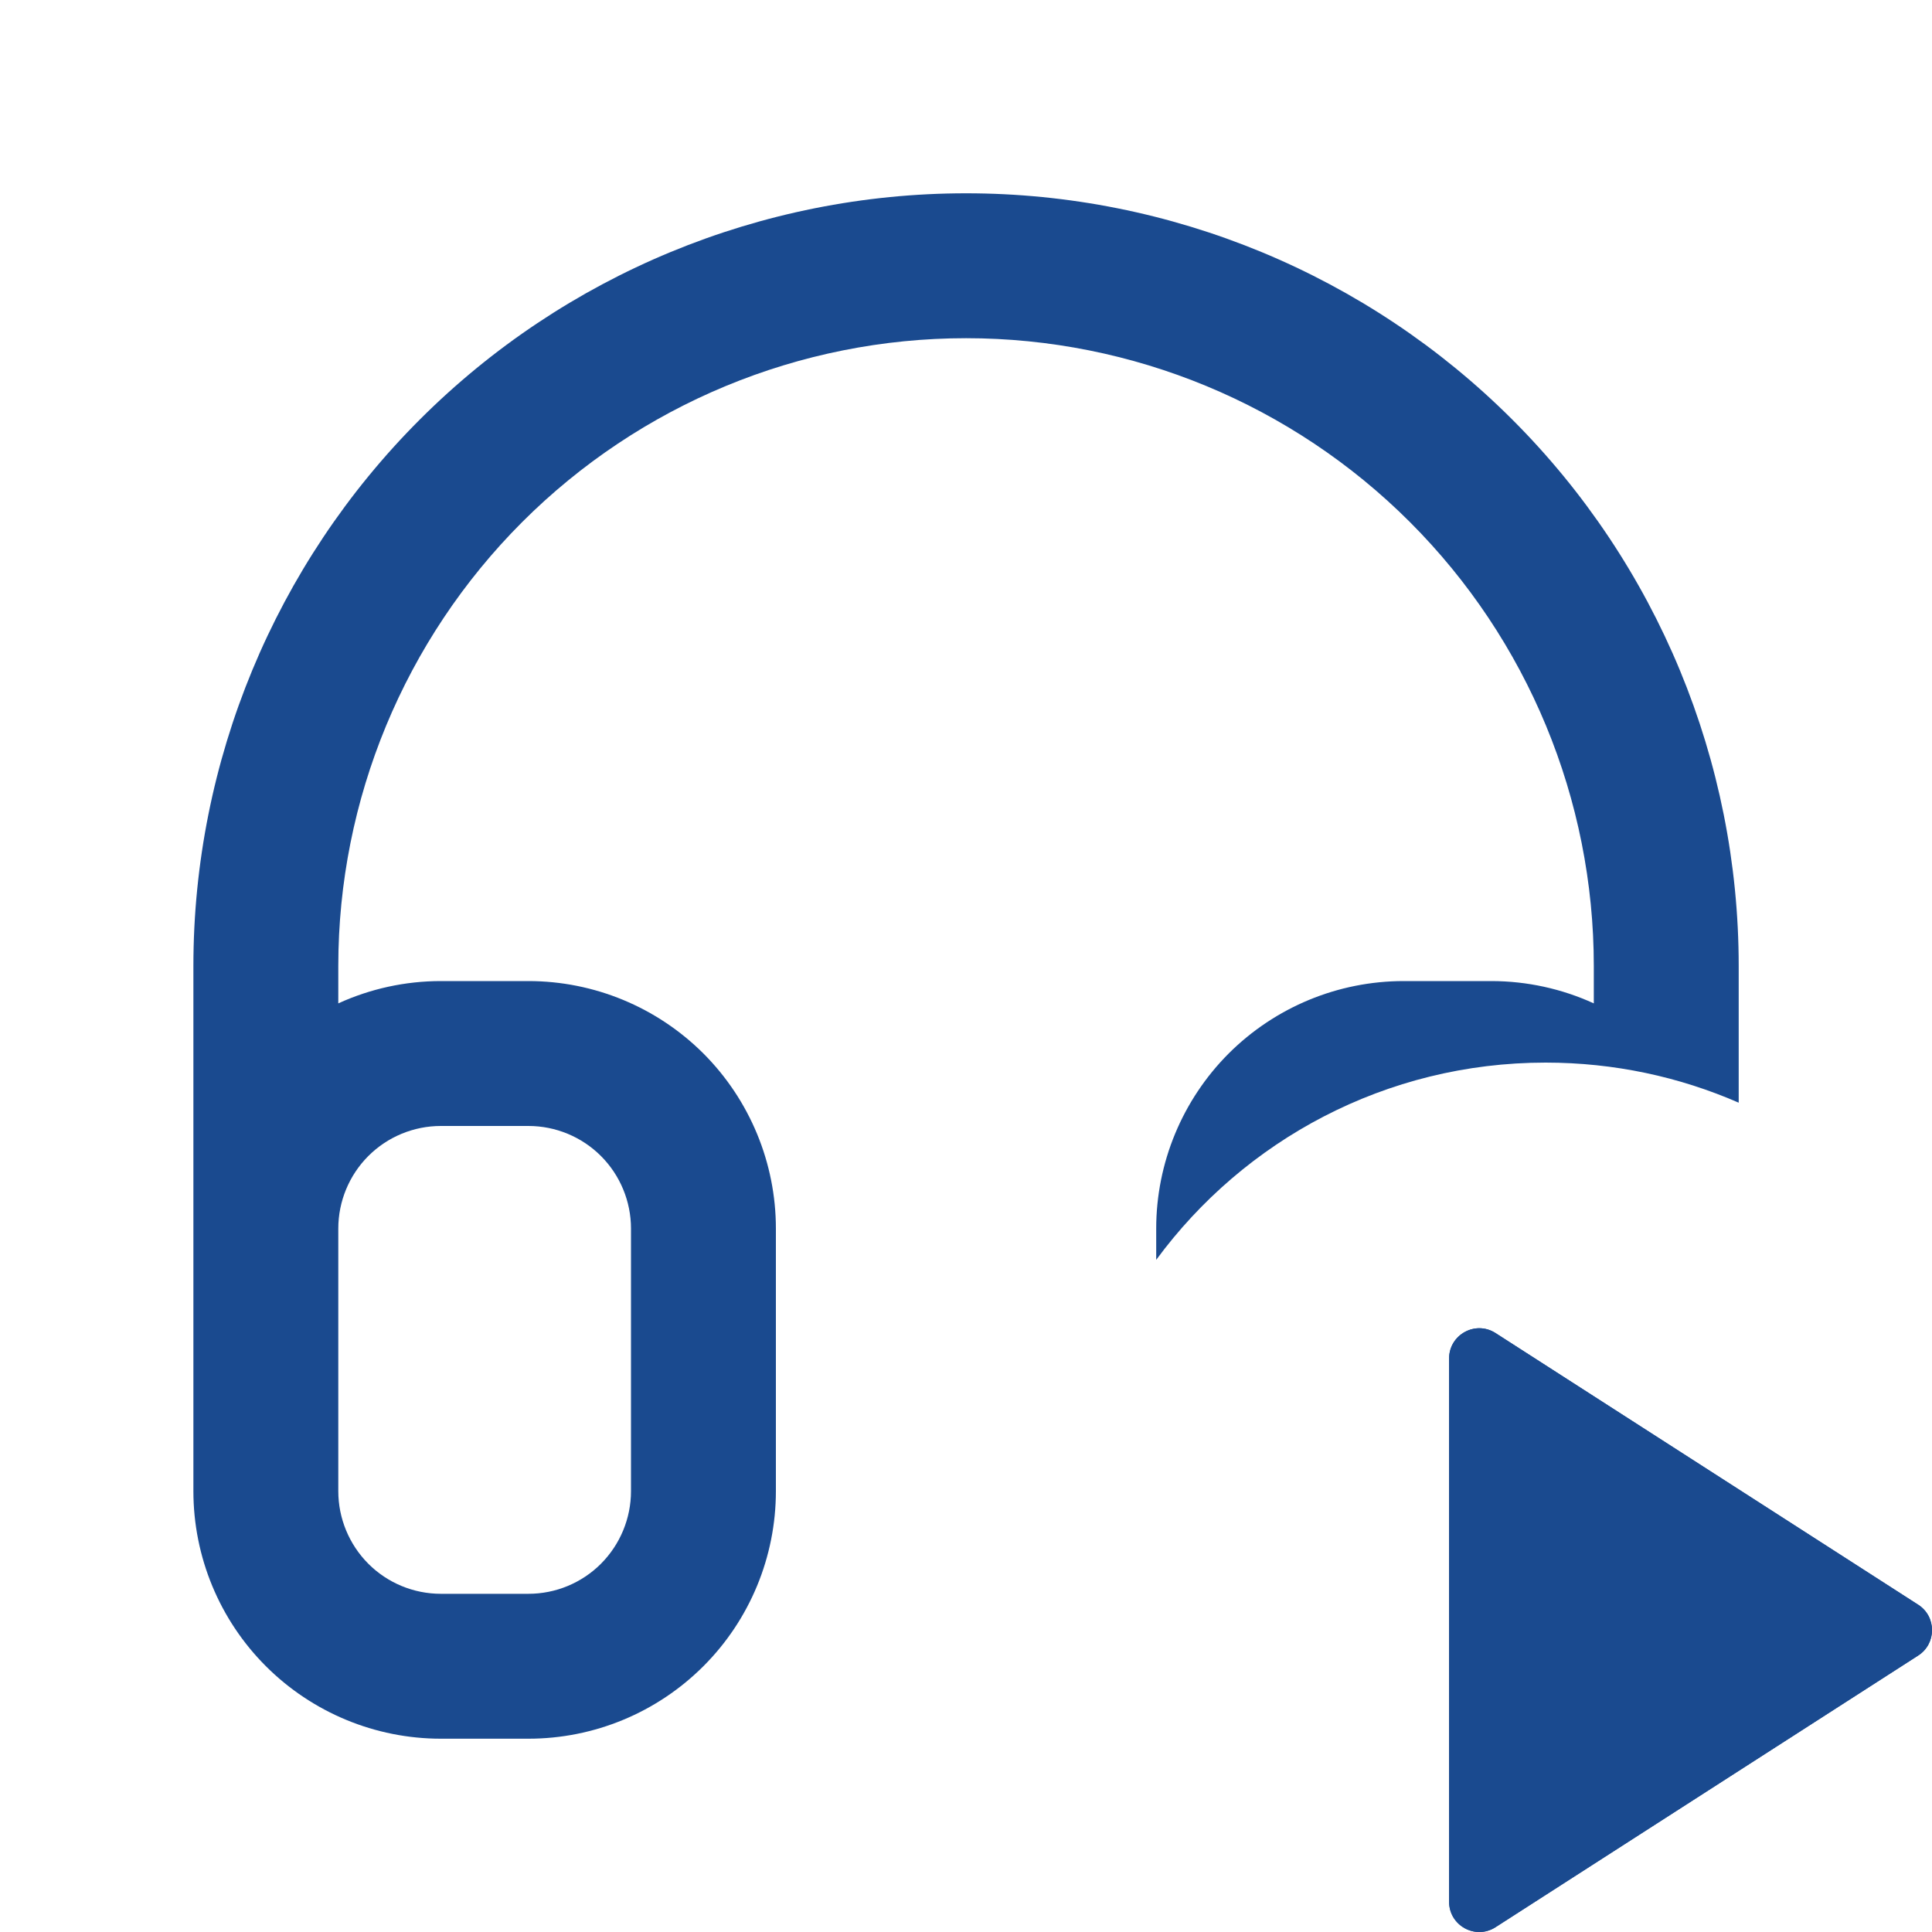
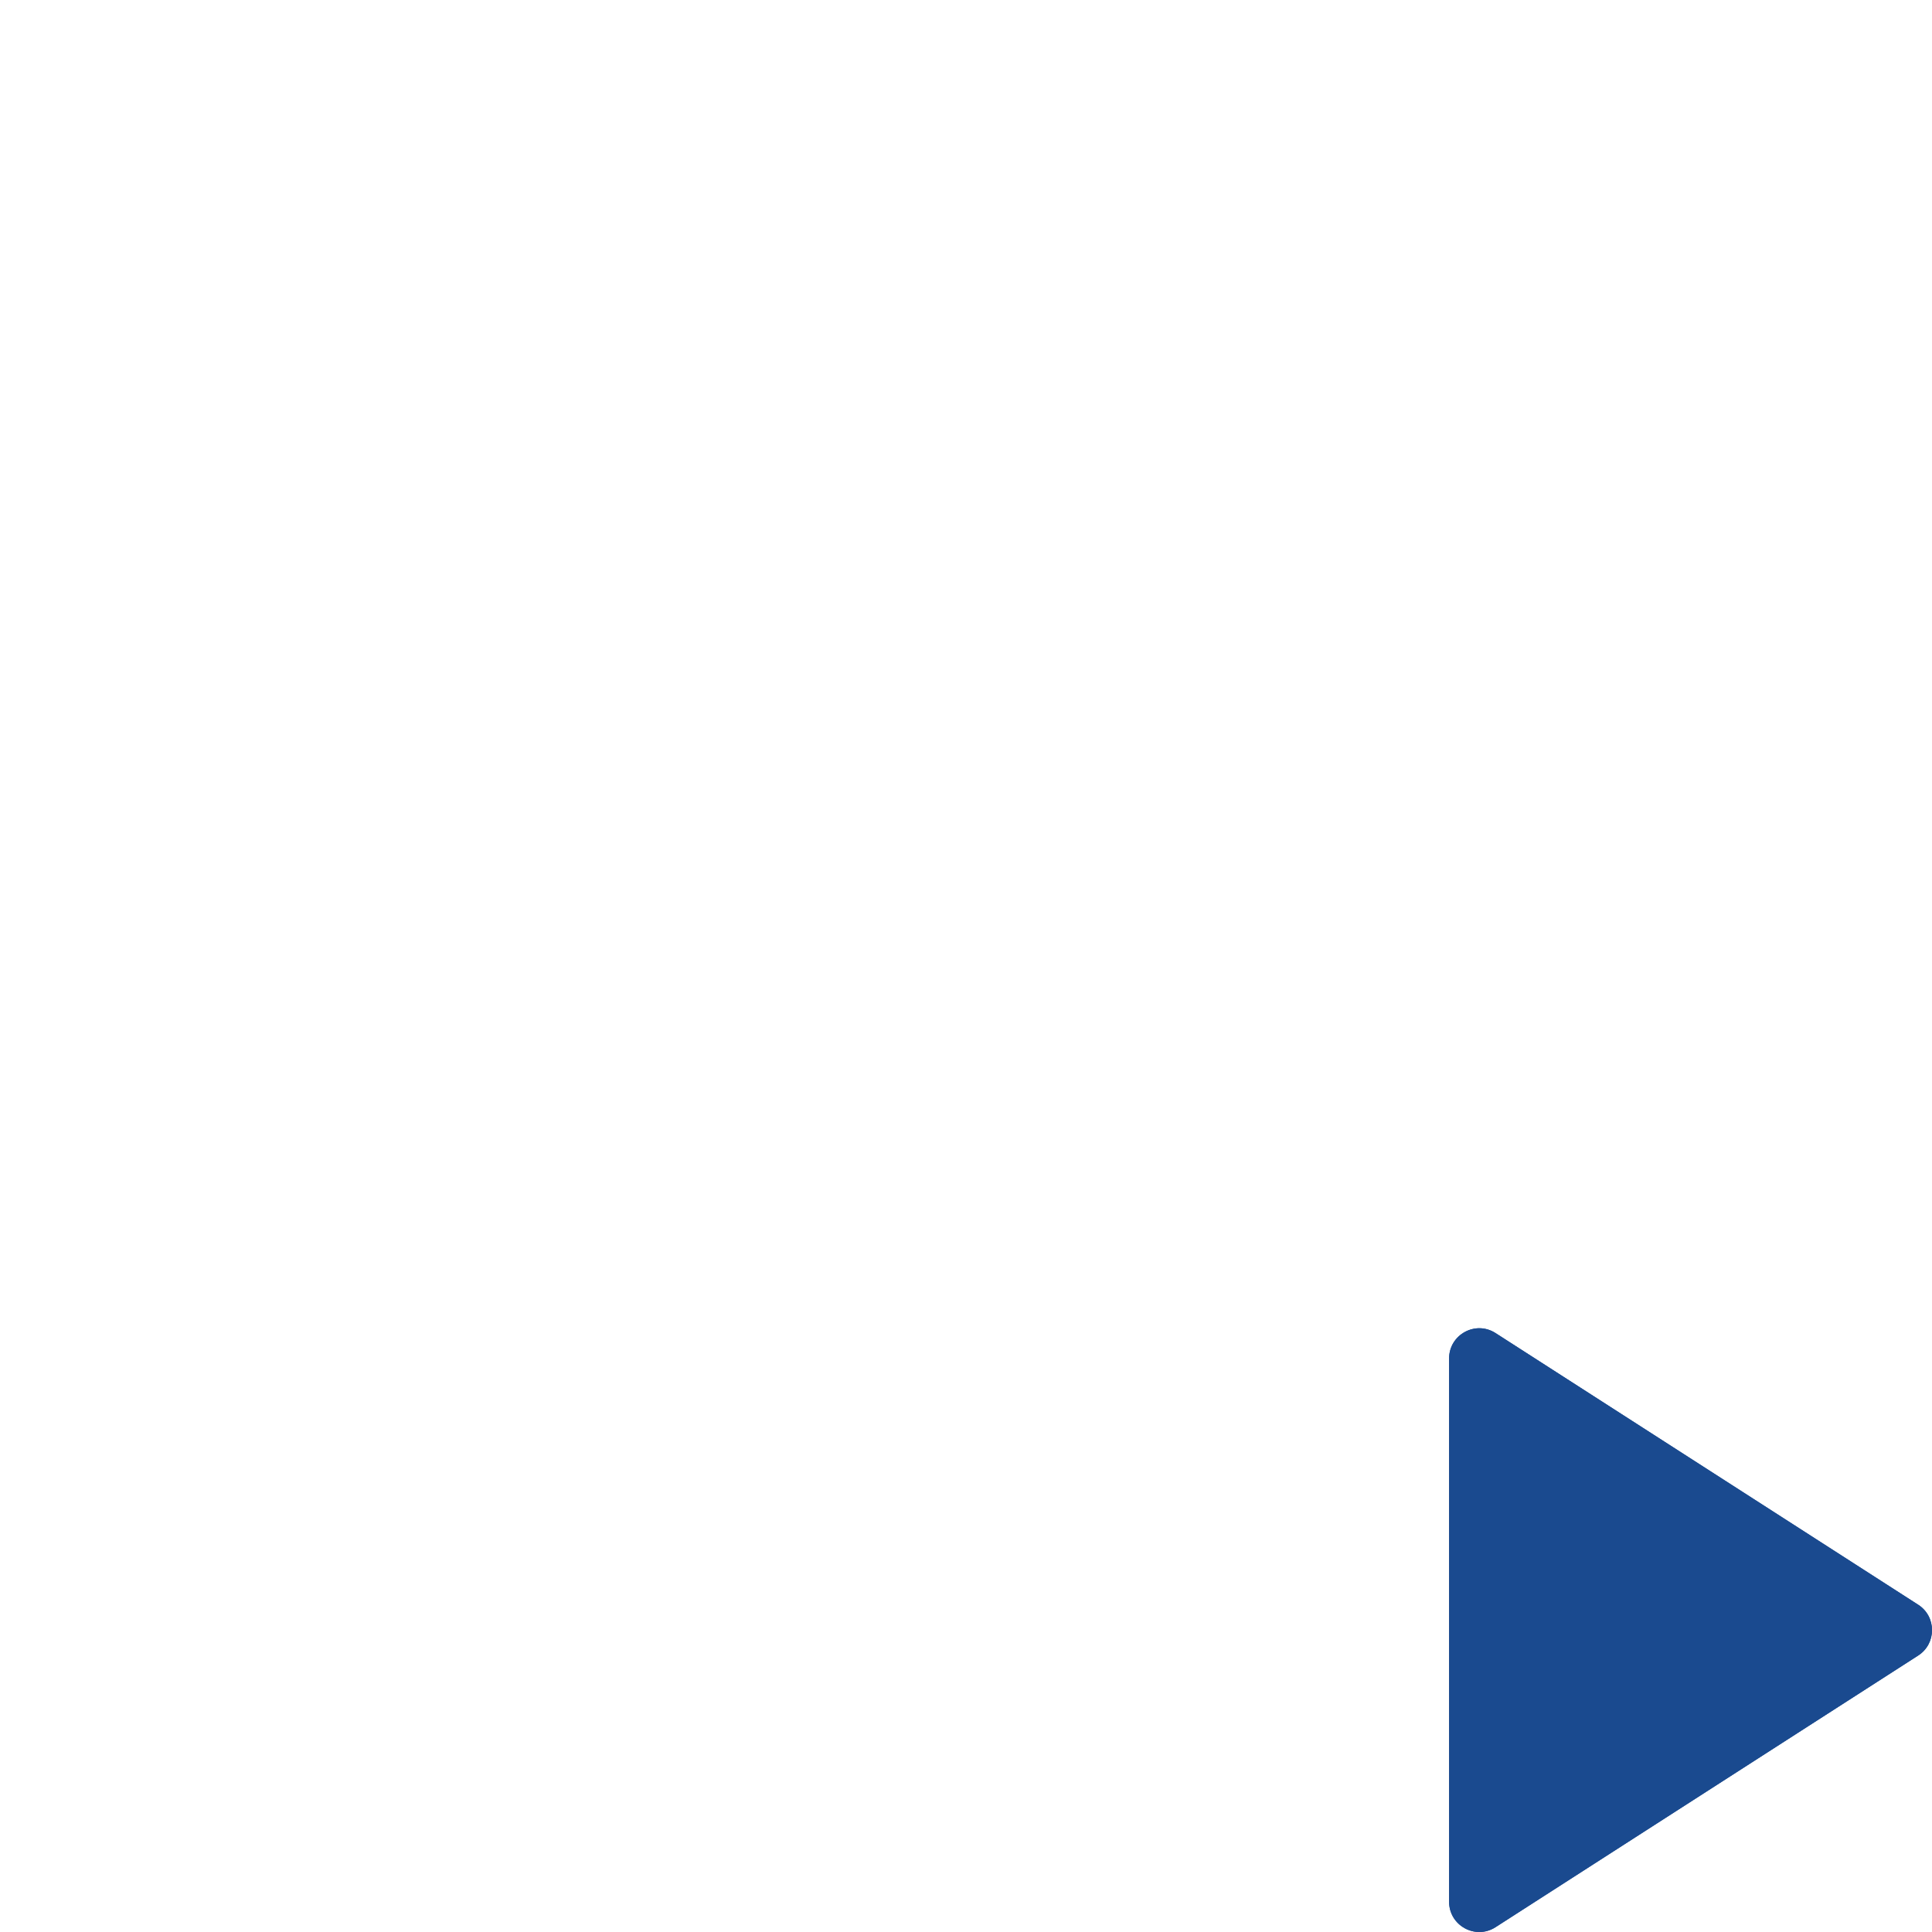
<svg xmlns="http://www.w3.org/2000/svg" width="20" height="20" viewBox="0 0 20 20" fill="none">
-   <path fill-rule="evenodd" clip-rule="evenodd" d="M5.405 5.405C6.624 4.186 8.277 3.501 10.001 3.501C11.724 3.501 13.377 4.186 14.596 5.405C15.815 6.624 16.499 8.276 16.499 10V10.387C16.169 10.236 15.807 10.156 15.437 10.156H14.531C13.851 10.156 13.2 10.426 12.719 10.906C12.239 11.387 11.969 12.039 11.969 12.718V13.042C12.879 11.804 14.346 11 16 11C16.711 11 17.387 11.148 17.999 11.415V10C17.999 7.879 17.157 5.844 15.656 4.344C14.156 2.844 12.122 2.001 10.001 2.001C7.879 2.001 5.845 2.844 4.345 4.344C2.845 5.844 2.002 7.879 2.002 10V15.436C2.002 16.116 2.272 16.768 2.752 17.248C3.233 17.729 3.885 17.999 4.564 17.999H5.47C6.15 17.999 6.801 17.729 7.282 17.248C7.762 16.768 8.032 16.116 8.032 15.436V12.718C8.032 12.039 7.762 11.387 7.282 10.906C6.801 10.426 6.15 10.156 5.47 10.156H4.564C4.194 10.156 3.832 10.236 3.502 10.387V10C3.502 8.276 4.187 6.624 5.405 5.405ZM3.502 12.718V15.436C3.502 15.718 3.614 15.988 3.813 16.188C4.012 16.387 4.282 16.499 4.564 16.499H5.47C5.752 16.499 6.022 16.387 6.221 16.188C6.42 15.988 6.532 15.718 6.532 15.436V12.718C6.532 12.437 6.42 12.166 6.221 11.967C6.022 11.768 5.752 11.656 5.47 11.656H4.564C4.282 11.656 4.012 11.768 3.813 11.967C3.614 12.166 3.502 12.437 3.502 12.718Z" fill="#1A4A8F" />
  <path d="M15.482 13.8L19.857 16.612C20.048 16.735 20.048 17.015 19.857 17.138L15.482 19.95C15.274 20.084 15.001 19.934 15.001 19.687V14.063C15.001 13.816 15.274 13.666 15.482 13.8Z" fill="#1A4A8F" />
  <path d="M15.482 13.8L19.857 16.612C20.048 16.735 20.048 17.015 19.857 17.138L15.482 19.95C15.274 20.084 15.001 19.934 15.001 19.687V14.063C15.001 13.816 15.274 13.666 15.482 13.8Z" fill="#1A4A8F" />
</svg>